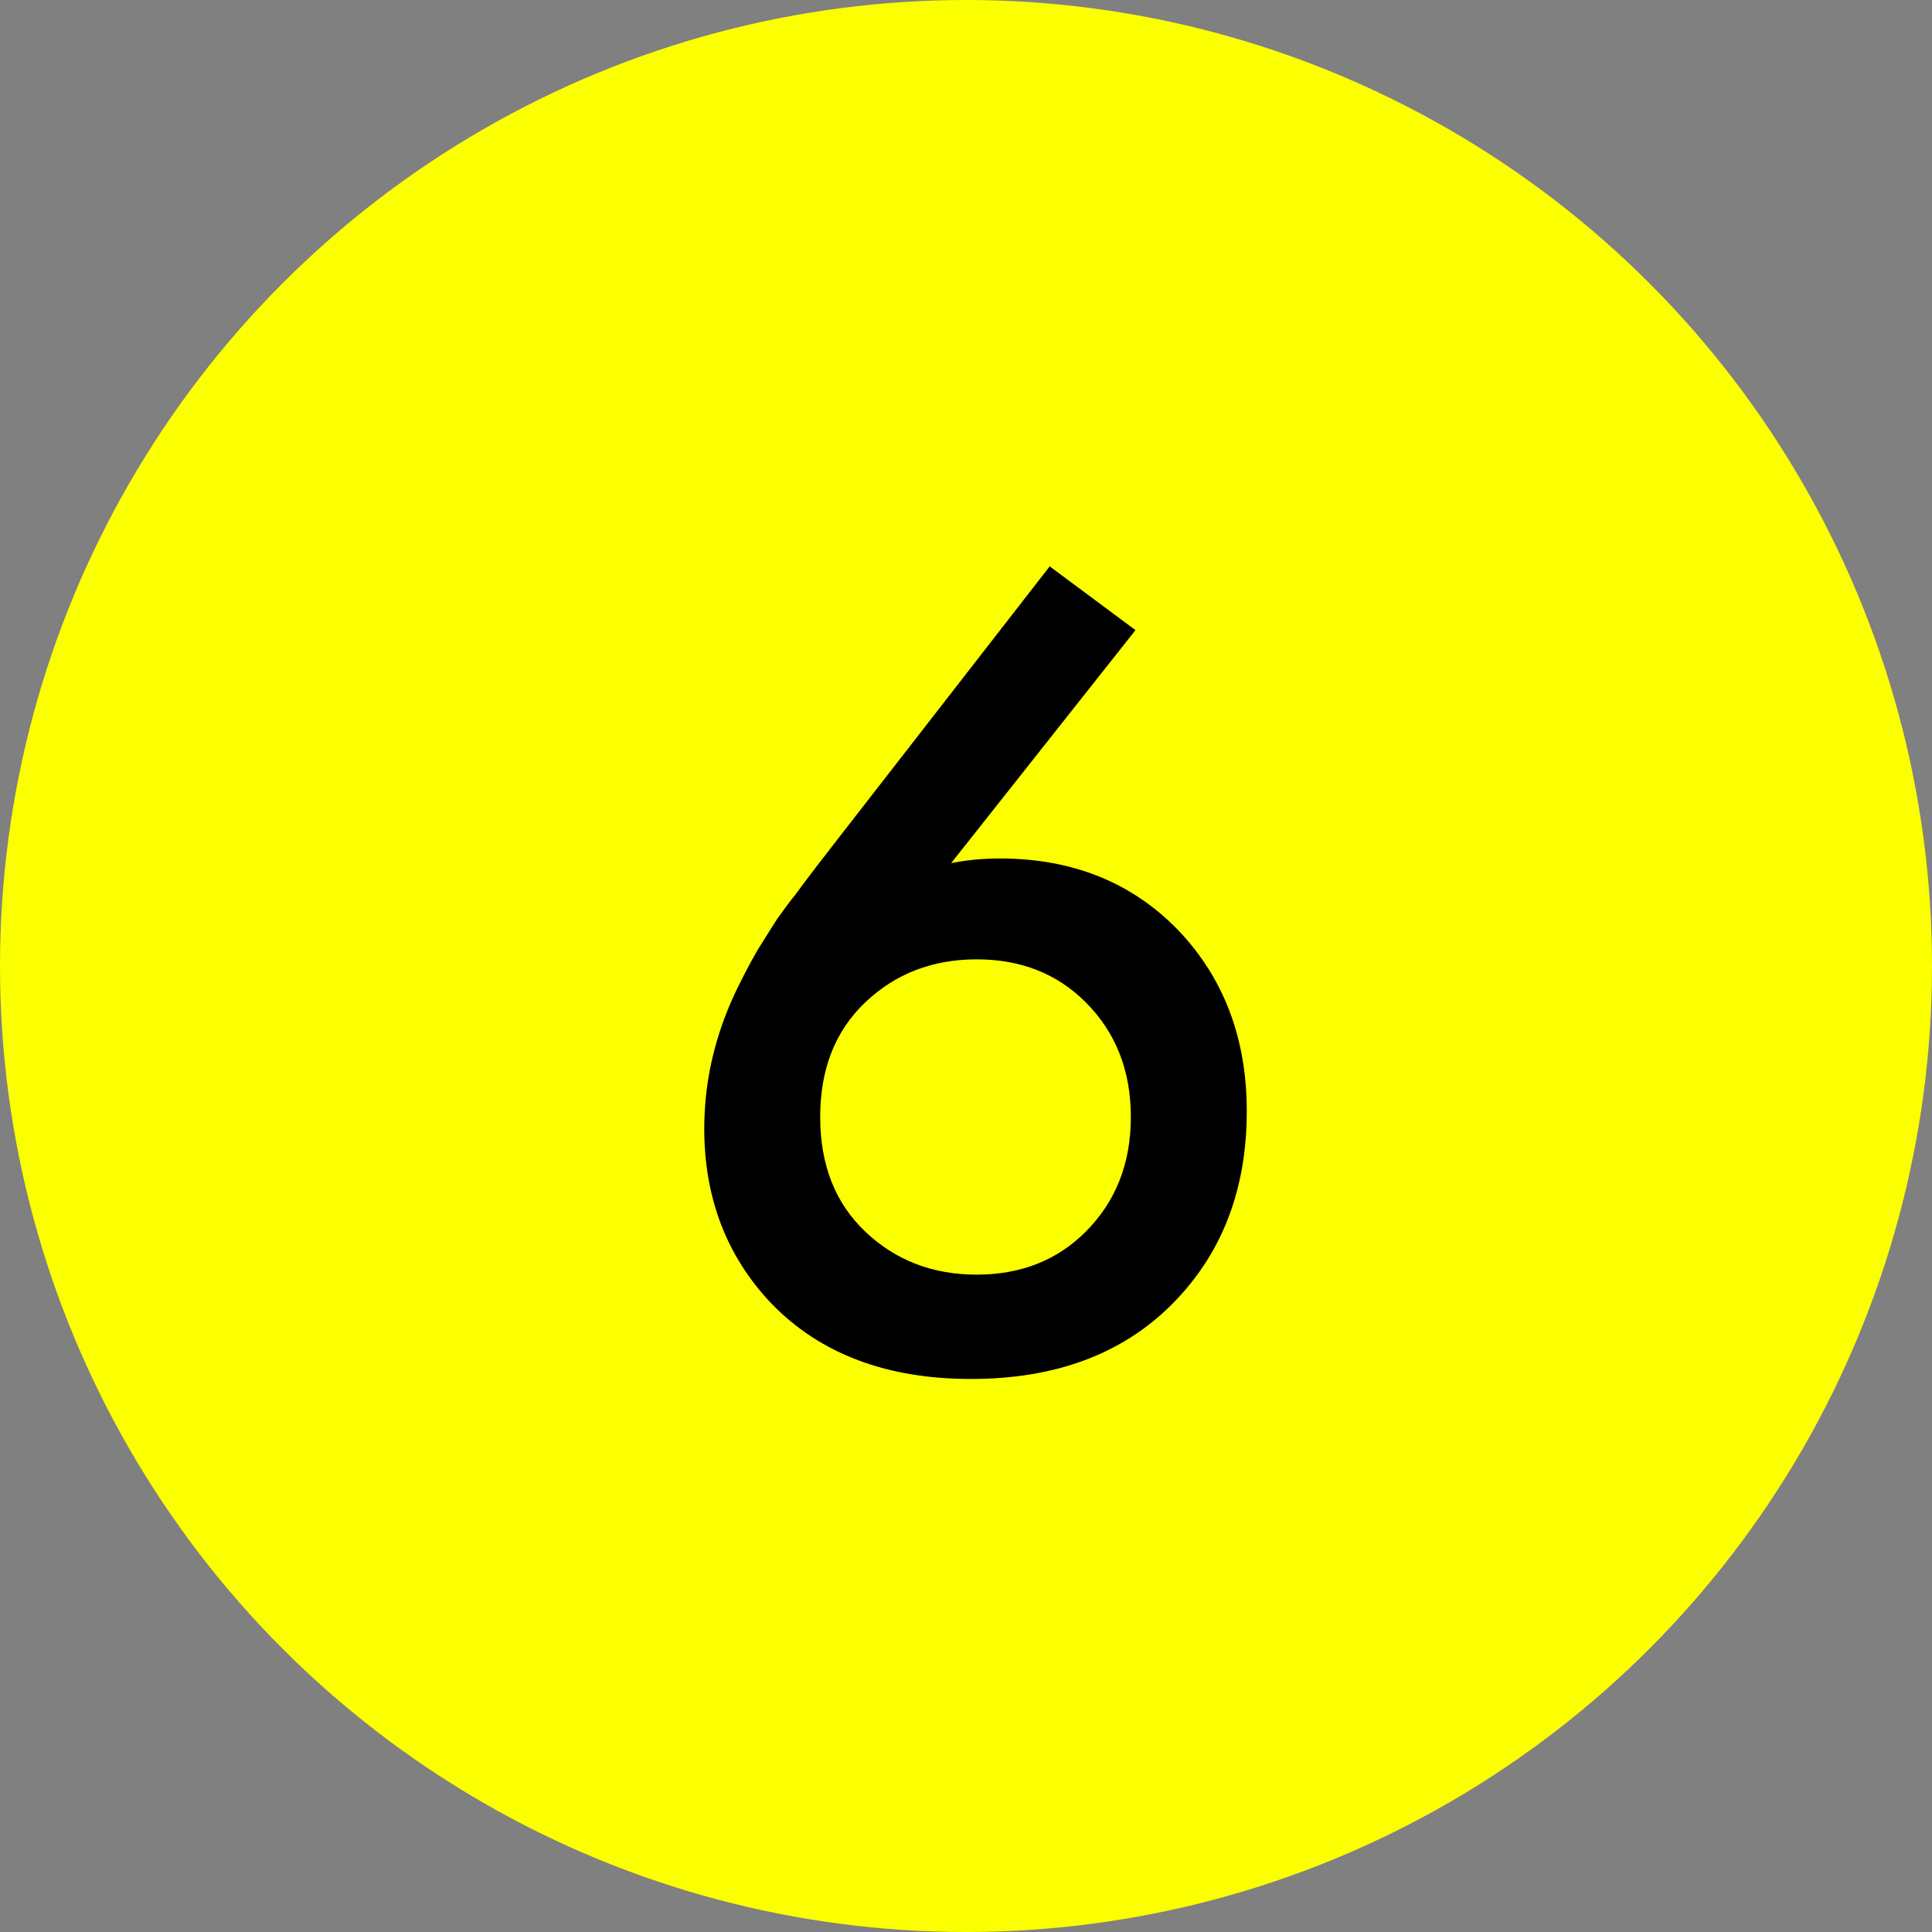
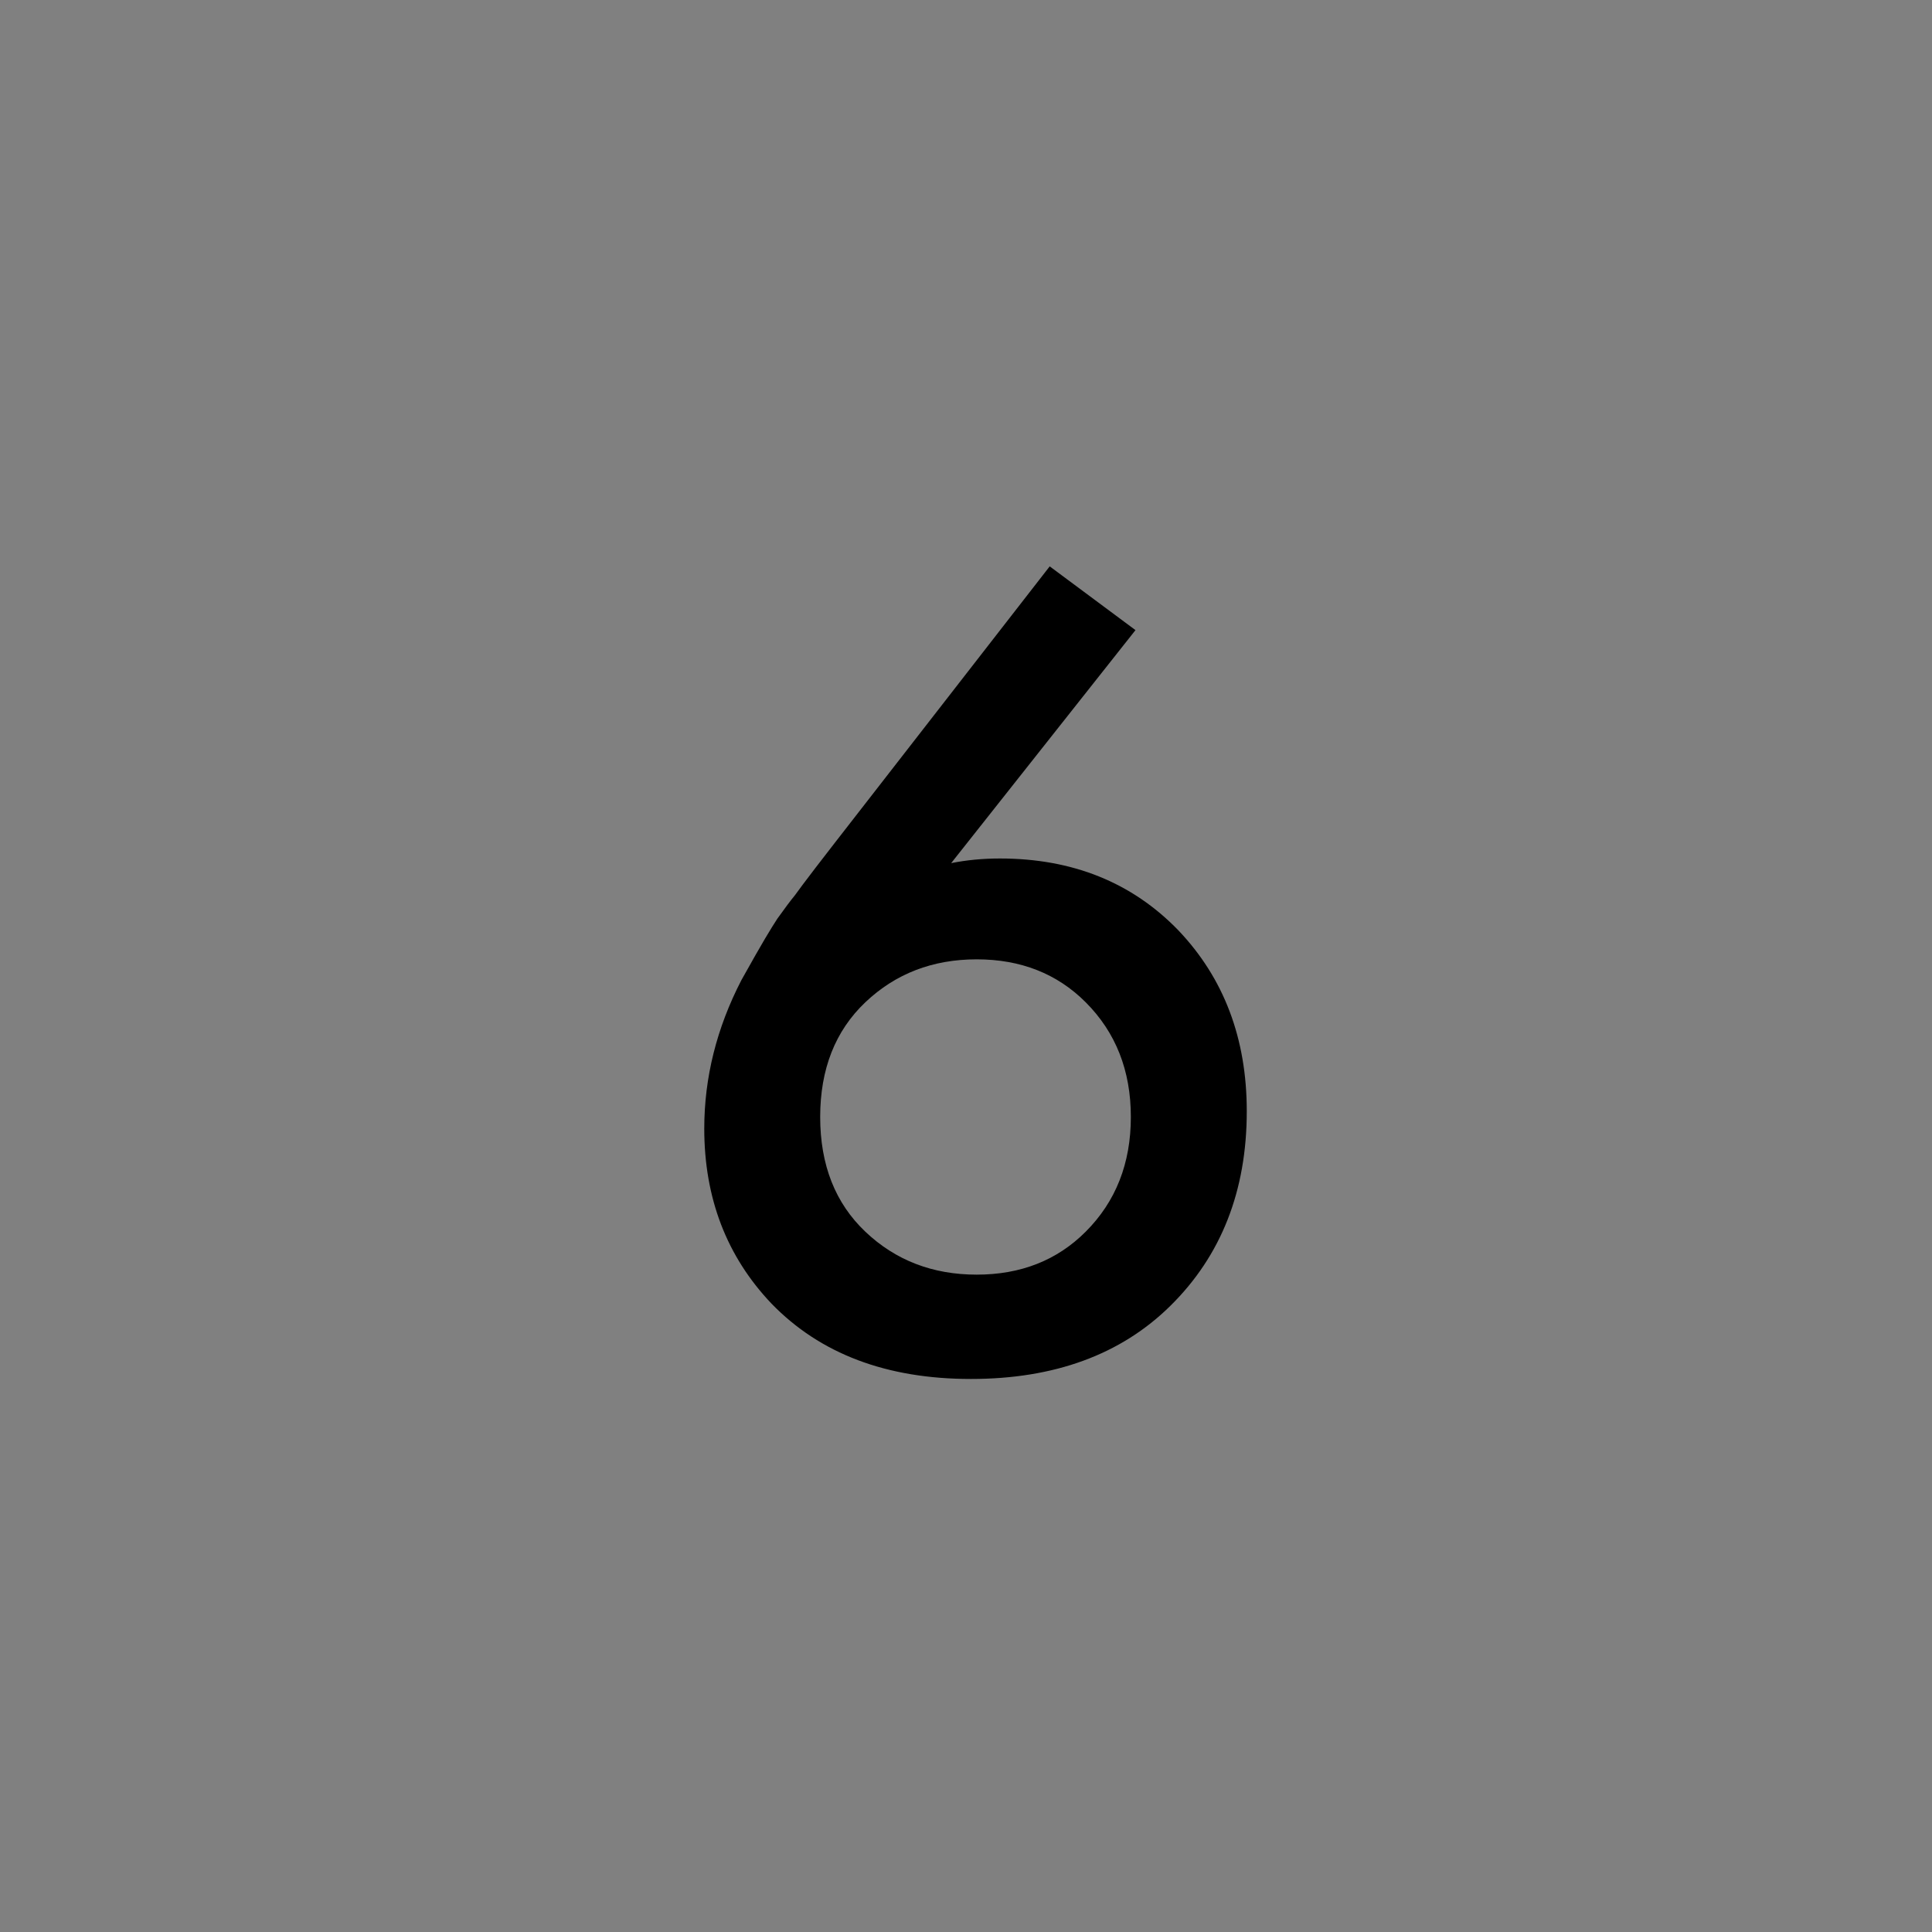
<svg xmlns="http://www.w3.org/2000/svg" width="40" height="40" viewBox="0 0 40 40" fill="none">
  <rect x="0" y="0" width="40" height="40" fill="#808080" stroke="none" />
-   <circle cx="20" cy="20" r="20" fill="#FCFF00" />
-   <path d="M21.733 11.726L23.509 13.046L19.693 17.87C20.013 17.806 20.349 17.774 20.701 17.774C22.205 17.774 23.437 18.27 24.397 19.262C25.341 20.254 25.813 21.502 25.813 23.006C25.813 24.654 25.285 25.998 24.229 27.038C23.205 28.046 21.829 28.55 20.101 28.55C18.357 28.55 16.981 28.03 15.973 26.99C15.045 26.014 14.581 24.806 14.581 23.366C14.581 22.31 14.837 21.286 15.349 20.294C15.461 20.07 15.573 19.862 15.685 19.67C15.813 19.462 15.949 19.246 16.093 19.022C16.253 18.798 16.373 18.638 16.453 18.542C16.533 18.43 16.677 18.238 16.885 17.966C17.109 17.678 17.245 17.502 17.293 17.438L21.733 11.726ZM22.477 20.75C21.885 20.158 21.133 19.862 20.221 19.862C19.309 19.862 18.541 20.158 17.917 20.75C17.293 21.342 16.981 22.134 16.981 23.126C16.981 24.118 17.293 24.91 17.917 25.502C18.541 26.094 19.309 26.39 20.221 26.39C21.133 26.39 21.885 26.094 22.477 25.502C23.101 24.878 23.413 24.086 23.413 23.126C23.413 22.166 23.101 21.374 22.477 20.75Z" fill="black" />
+   <path d="M21.733 11.726L23.509 13.046L19.693 17.87C20.013 17.806 20.349 17.774 20.701 17.774C22.205 17.774 23.437 18.27 24.397 19.262C25.341 20.254 25.813 21.502 25.813 23.006C25.813 24.654 25.285 25.998 24.229 27.038C23.205 28.046 21.829 28.55 20.101 28.55C18.357 28.55 16.981 28.03 15.973 26.99C15.045 26.014 14.581 24.806 14.581 23.366C14.581 22.31 14.837 21.286 15.349 20.294C15.813 19.462 15.949 19.246 16.093 19.022C16.253 18.798 16.373 18.638 16.453 18.542C16.533 18.43 16.677 18.238 16.885 17.966C17.109 17.678 17.245 17.502 17.293 17.438L21.733 11.726ZM22.477 20.75C21.885 20.158 21.133 19.862 20.221 19.862C19.309 19.862 18.541 20.158 17.917 20.75C17.293 21.342 16.981 22.134 16.981 23.126C16.981 24.118 17.293 24.91 17.917 25.502C18.541 26.094 19.309 26.39 20.221 26.39C21.133 26.39 21.885 26.094 22.477 25.502C23.101 24.878 23.413 24.086 23.413 23.126C23.413 22.166 23.101 21.374 22.477 20.75Z" fill="black" />
</svg>